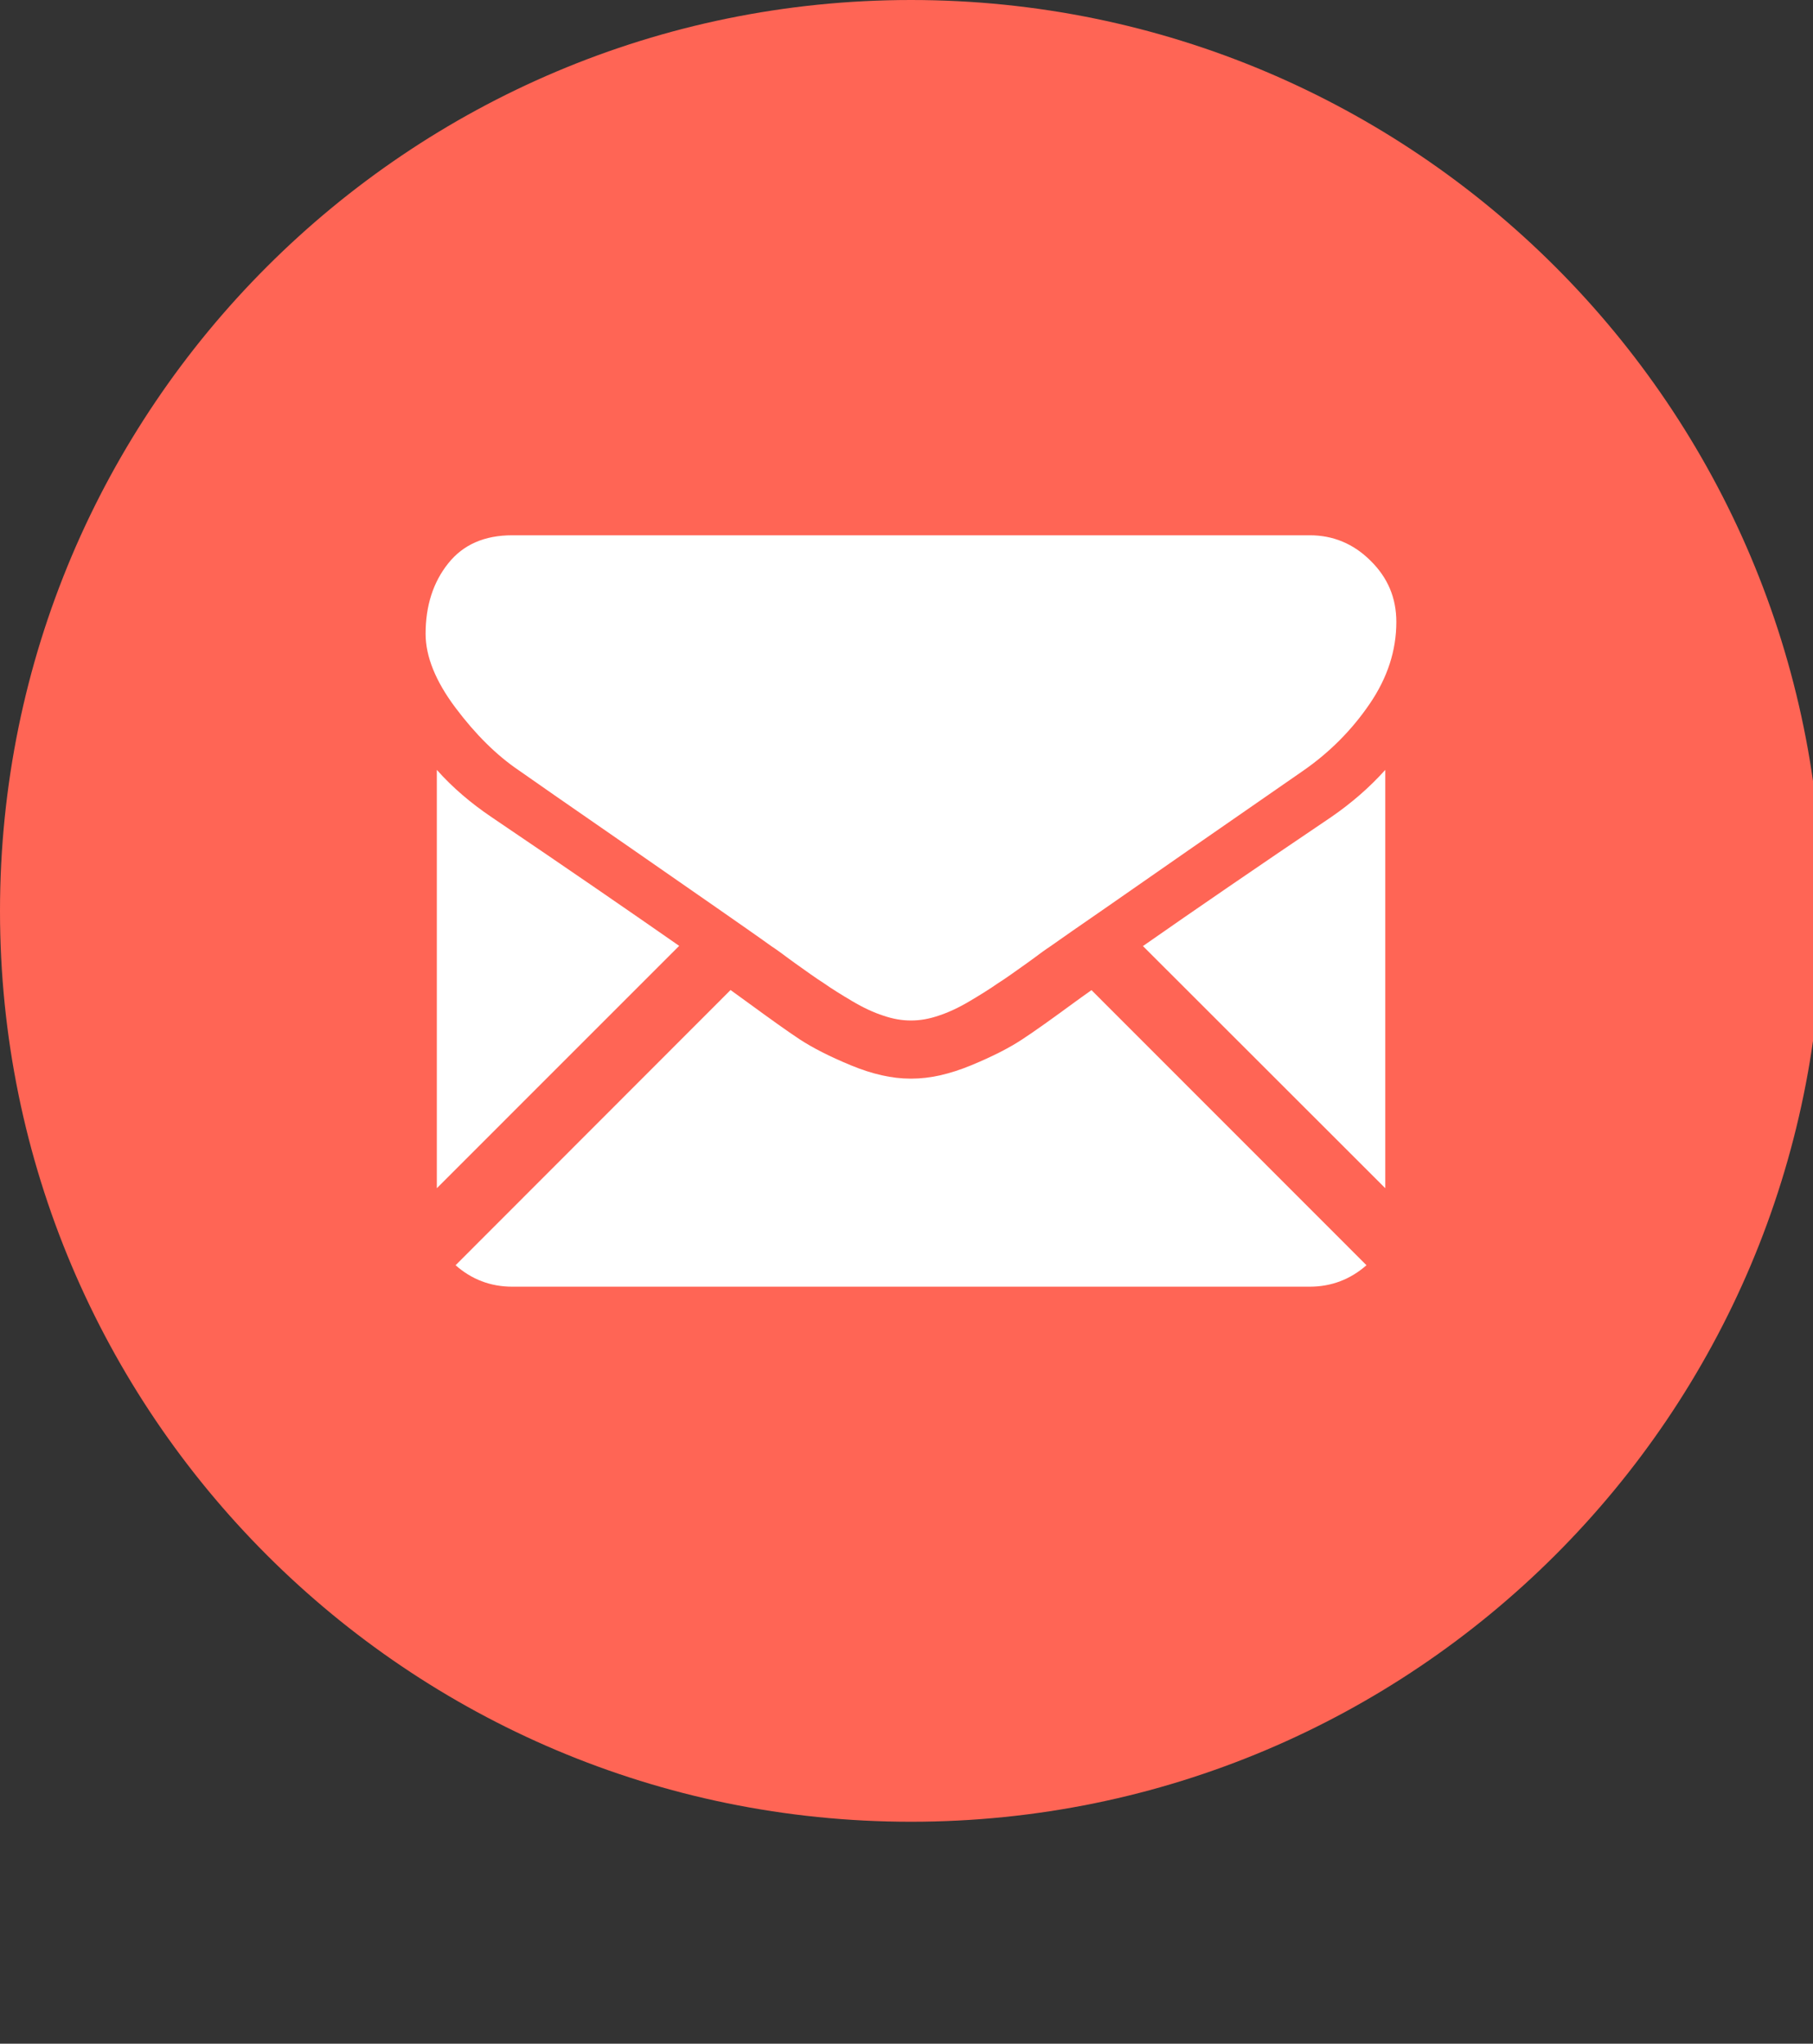
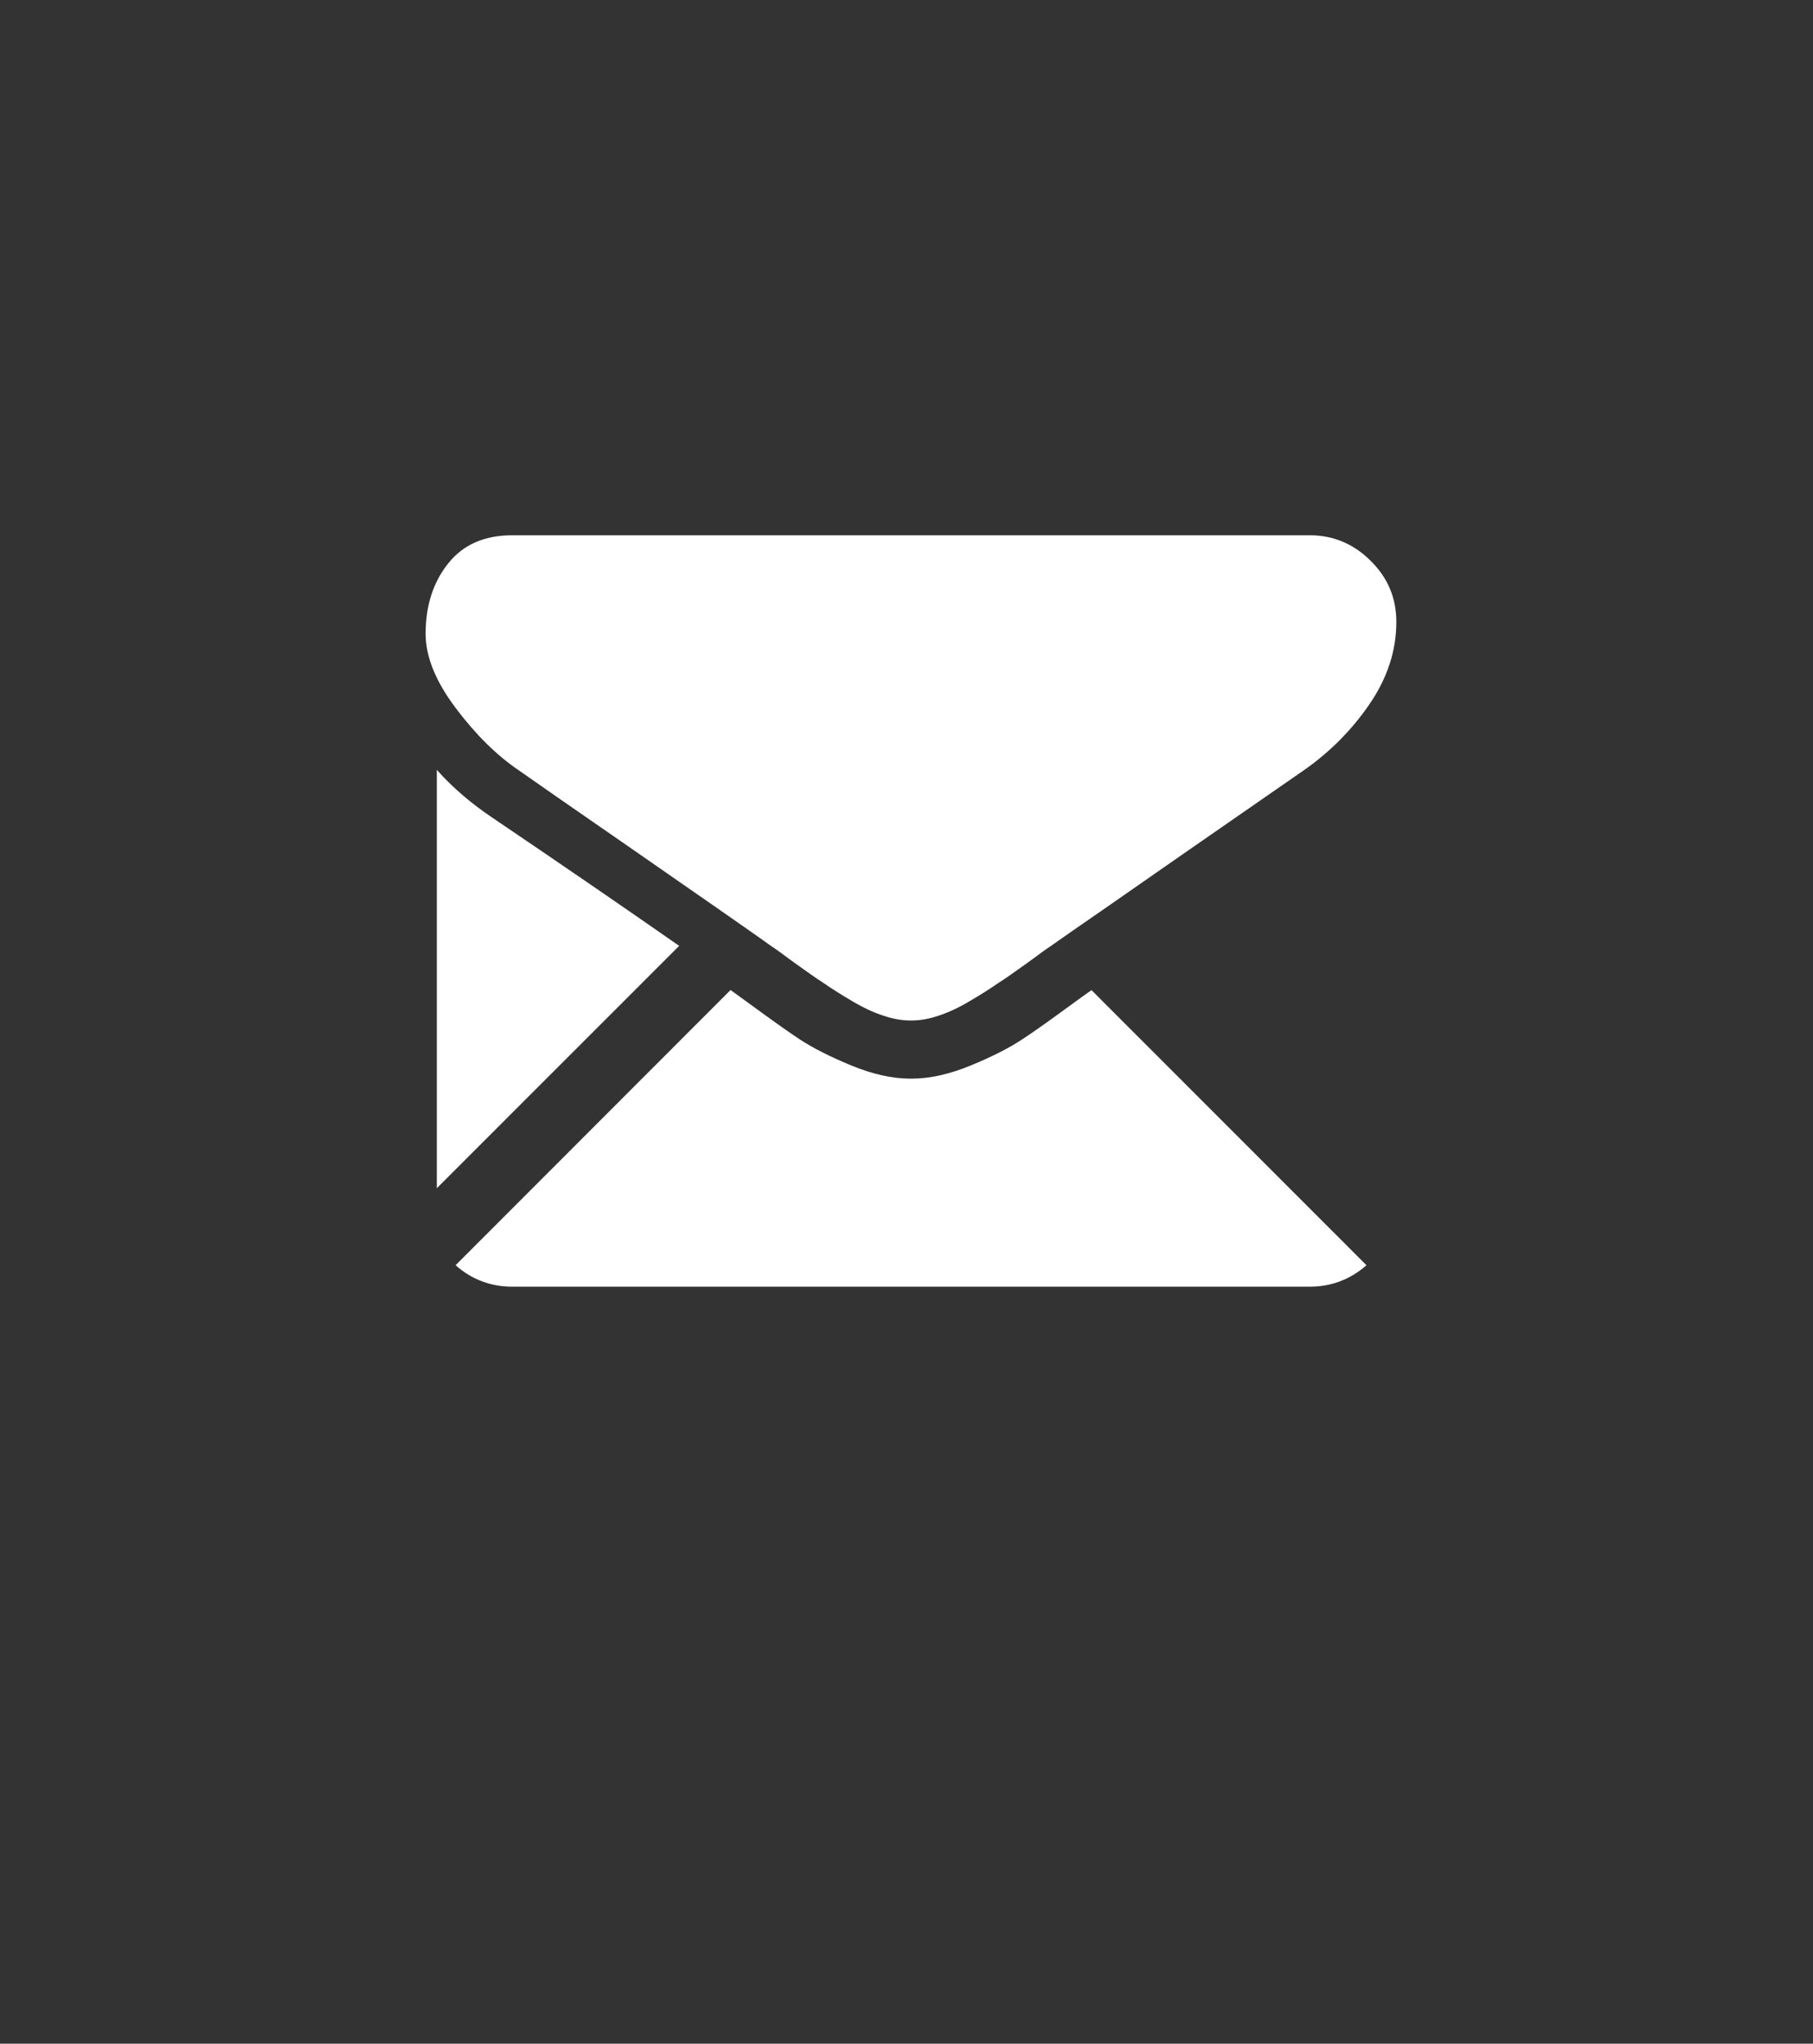
<svg xmlns="http://www.w3.org/2000/svg" version="1.1" id="Layer_1" x="0px" y="0px" width="33.448px" height="37.711px" viewBox="0 0 33.448 37.711" enable-background="new 0 0 33.448 37.711" xml:space="preserve">
  <rect x="0" y="0" width="33.448" height="37.711" fill="#333333" stroke="none" />
  <g>
    <g>
-       <path fill="#FF6555" d="M33.618,16.81c0,9.283-7.527,16.805-16.812,16.805C7.524,33.615,0,26.092,0,16.81    C0,7.525,7.524,0,16.807,0C26.091,0,33.618,7.525,33.618,16.81z" />
-     </g>
+       </g>
    <g>
      <path fill="#FFFFFF" d="M24.163,23.742c0.401,0,0.751-0.136,1.047-0.396l-5.073-5.076c-0.121,0.085-0.239,0.17-0.351,0.252    c-0.381,0.279-0.688,0.5-0.925,0.655c-0.237,0.157-0.551,0.318-0.944,0.48c-0.394,0.163-0.76,0.246-1.099,0.246h-0.012h-0.01    c-0.339,0-0.705-0.083-1.098-0.246c-0.394-0.163-0.708-0.324-0.946-0.48c-0.234-0.155-0.542-0.376-0.924-0.655    c-0.106-0.078-0.223-0.163-0.35-0.254l-5.073,5.078c0.294,0.26,0.643,0.396,1.046,0.396H24.163z" />
      <path fill="#FFFFFF" d="M9.069,15.078c-0.379-0.256-0.716-0.542-1.01-0.872v7.719l4.471-4.472    C11.638,16.831,10.485,16.036,9.069,15.078z" />
-       <path fill="#FFFFFF" d="M24.557,15.078c-1.362,0.92-2.519,1.713-3.471,2.379l4.471,4.468v-7.719    C25.269,14.527,24.935,14.818,24.557,15.078z" />
      <path fill="#FFFFFF" d="M24.163,9.877H9.452c-0.513,0-0.907,0.171-1.184,0.52c-0.277,0.347-0.416,0.781-0.416,1.298    c0,0.418,0.184,0.875,0.551,1.364c0.366,0.488,0.756,0.876,1.168,1.155c0.226,0.159,0.909,0.636,2.05,1.424    c0.614,0.425,1.148,0.799,1.609,1.118c0.391,0.273,0.73,0.508,1.008,0.708c0.031,0.019,0.083,0.056,0.149,0.103    c0.071,0.054,0.164,0.12,0.275,0.202c0.217,0.155,0.397,0.284,0.54,0.375c0.143,0.101,0.318,0.209,0.52,0.329    c0.204,0.121,0.395,0.21,0.575,0.268c0.181,0.062,0.345,0.089,0.5,0.089h0.01h0.01c0.153,0,0.319-0.027,0.5-0.089    c0.178-0.058,0.37-0.147,0.573-0.268c0.203-0.12,0.377-0.229,0.52-0.329c0.146-0.091,0.323-0.221,0.541-0.375    c0.113-0.082,0.203-0.147,0.275-0.202c0.067-0.047,0.117-0.083,0.149-0.103c0.217-0.153,0.556-0.39,1.012-0.704    c0.828-0.578,2.049-1.426,3.666-2.546c0.486-0.339,0.893-0.751,1.218-1.229c0.327-0.48,0.49-0.982,0.49-1.509    c0-0.442-0.157-0.816-0.475-1.129C24.971,10.033,24.595,9.877,24.163,9.877z" />
    </g>
  </g>
</svg>